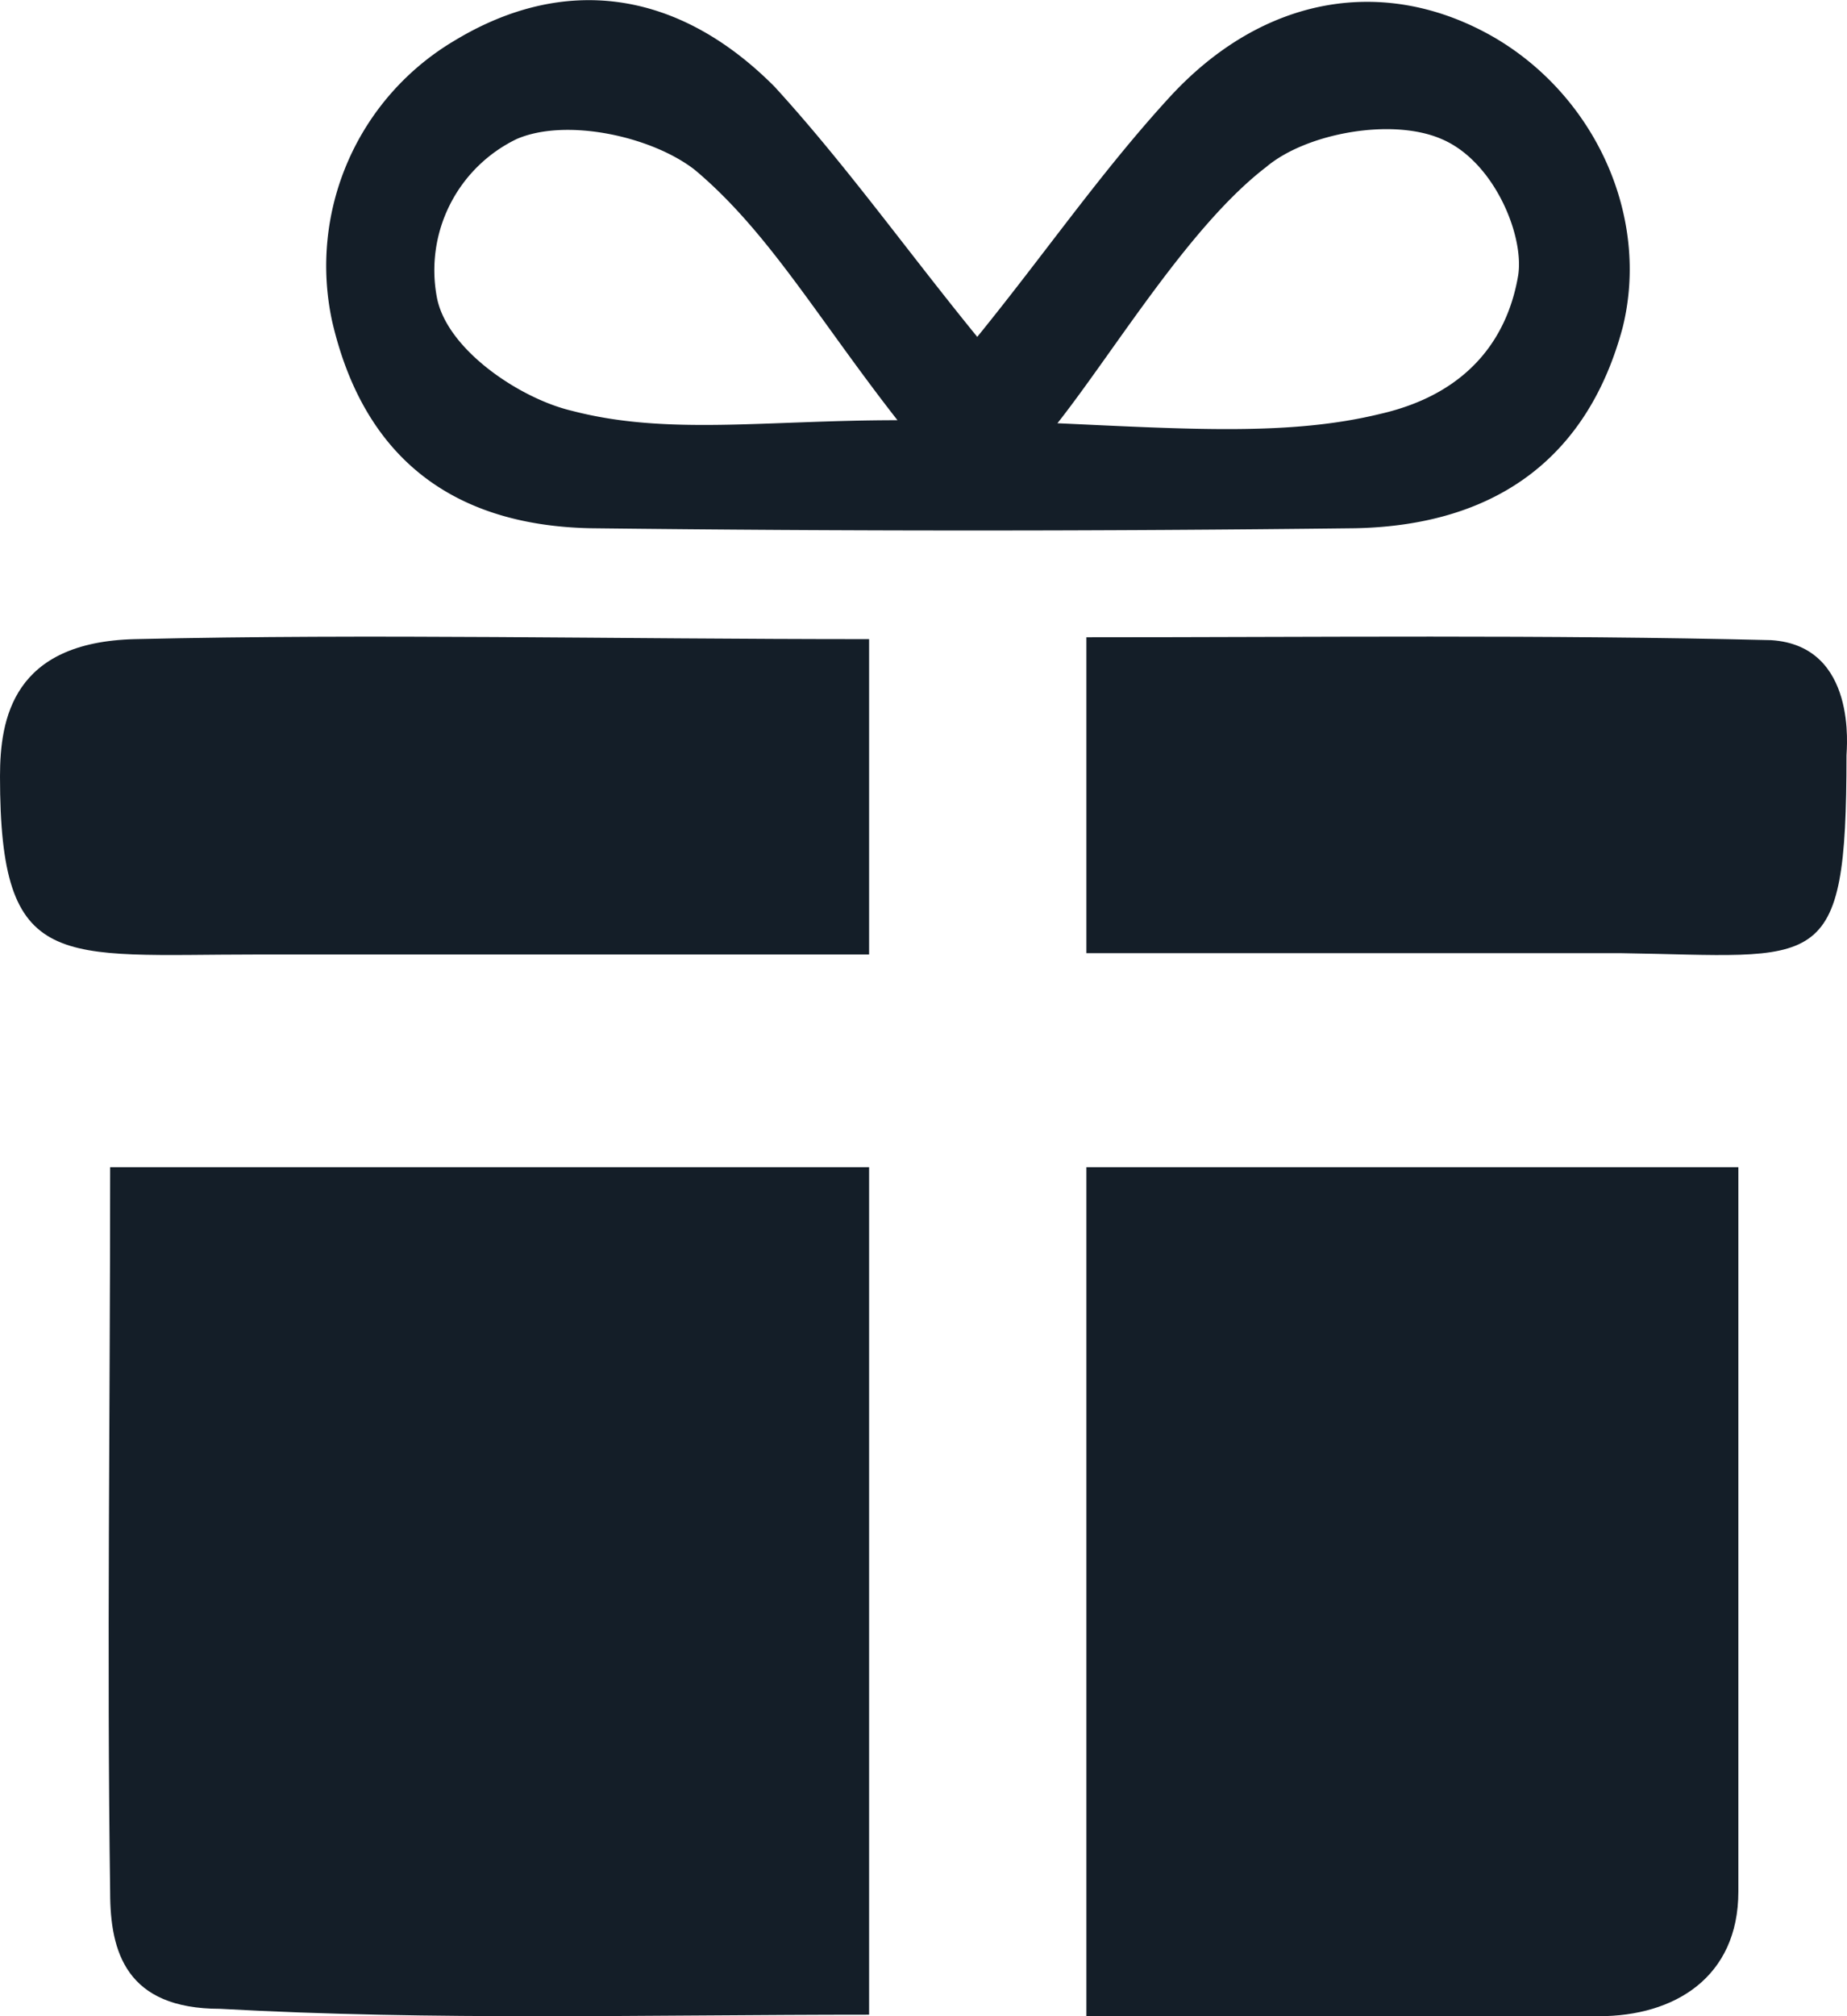
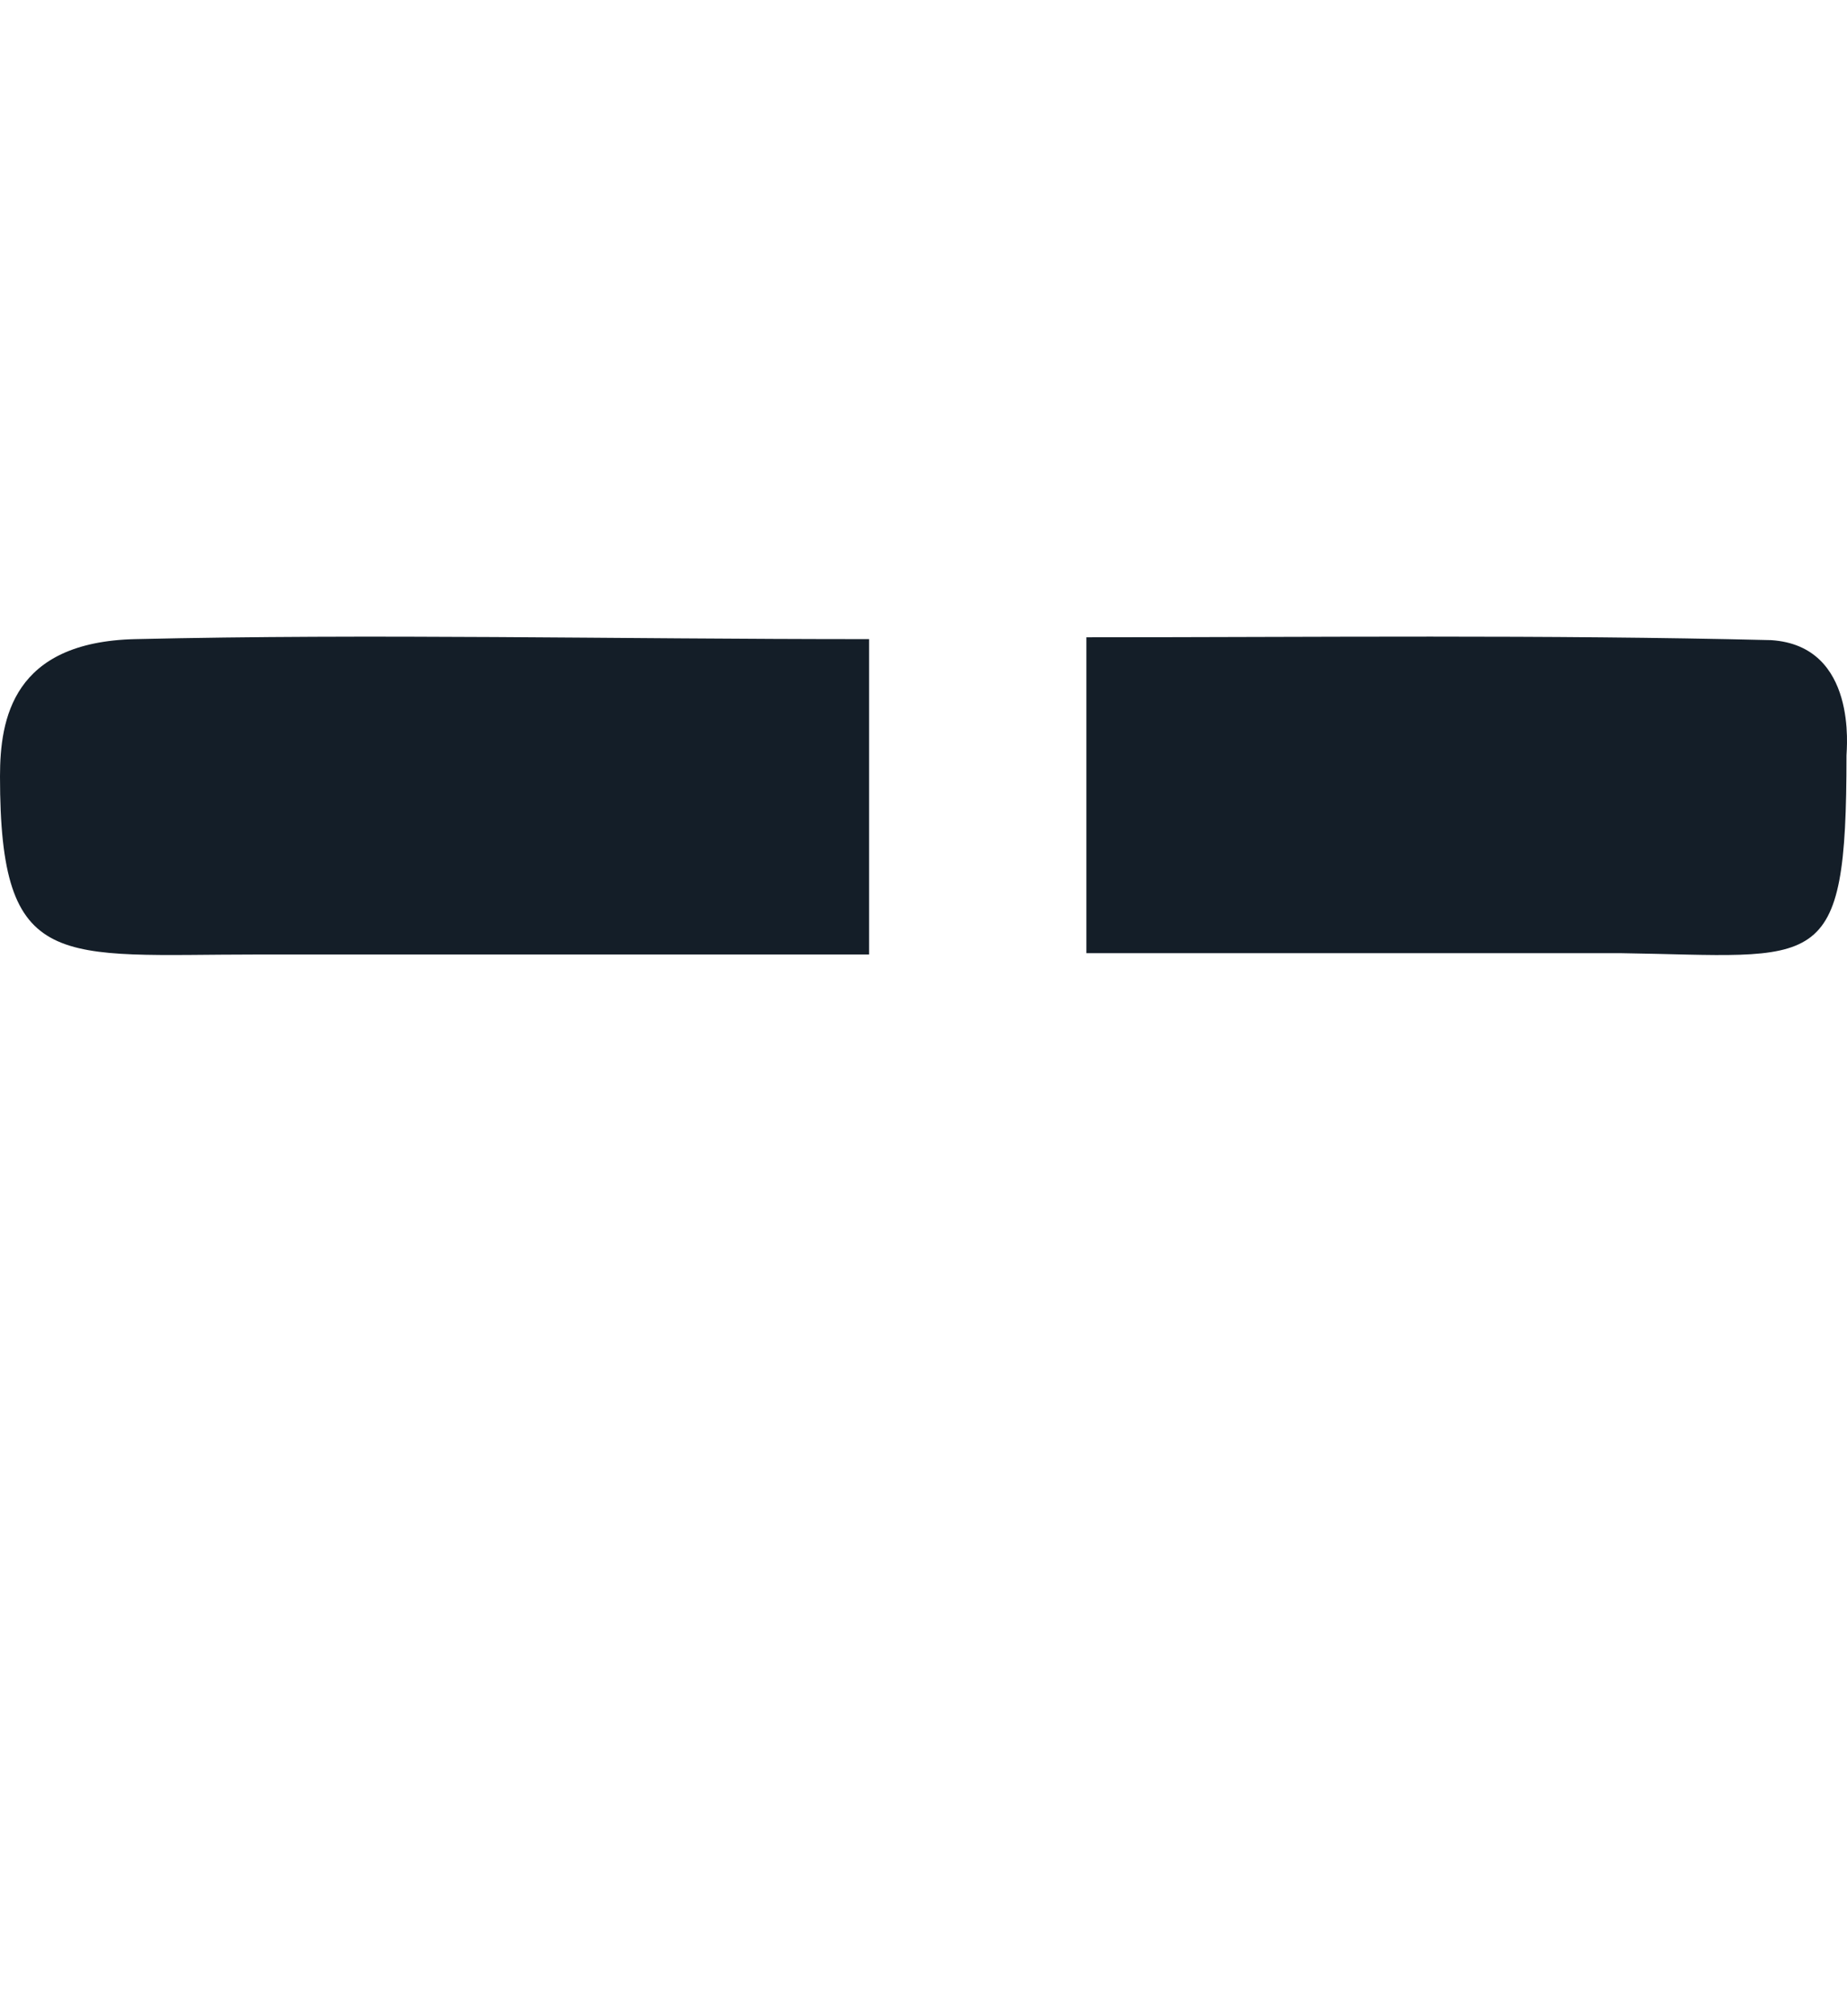
<svg xmlns="http://www.w3.org/2000/svg" width="11" height="12" viewBox="0 0 11 12">
  <g fill="#141E28" fill-rule="evenodd">
-     <path d="M5.176 6.947v5.044c-1.308 0-2.597.036-3.866-.035-.558 0-.654-.338-.654-.693-.02-1.42 0-2.842 0-4.316h4.52zM6.47 12V6.947h3.883v4.311c0 .512-.382.742-.83.742H6.471z" />
-     <path fill-rule="nonzero" d="M5.821 2.004c.403-.496.732-.974 1.135-1.415.567-.625 1.299-.736 1.94-.368.603.35.932 1.066.768 1.728-.202.754-.732 1.177-1.592 1.195-1.519.018-3.038.018-4.556 0-.842-.018-1.355-.441-1.538-1.232A1.558 1.558 0 0 1 2.71.24c.64-.386 1.318-.312 1.903.276.421.46.787.974 1.208 1.49zm-.476.497c-.475-.607-.768-1.122-1.207-1.49C3.88.81 3.369.7 3.076.828a.867.867 0 0 0-.475.937c.055.313.494.607.805.68.567.148 1.152.056 1.94.056zm.952.018c.805.037 1.39.074 1.921-.055.567-.129.769-.497.824-.827.036-.24-.147-.68-.458-.81C8.291.7 7.78.792 7.541.994c-.457.35-.897 1.085-1.244 1.526z" />
    <path d="M5.176 3.804v1.877H1.534C.345 5.681 0 5.795 0 4.621c0-.344.077-.8.805-.817 1.419-.033 2.838 0 4.371 0zM6.47 5.673v-1.88c1.383 0 2.73-.016 4.078.017.518.033.449.654.449.686 0 1.324-.156 1.194-1.348 1.177H6.471z" />
  </g>
</svg>